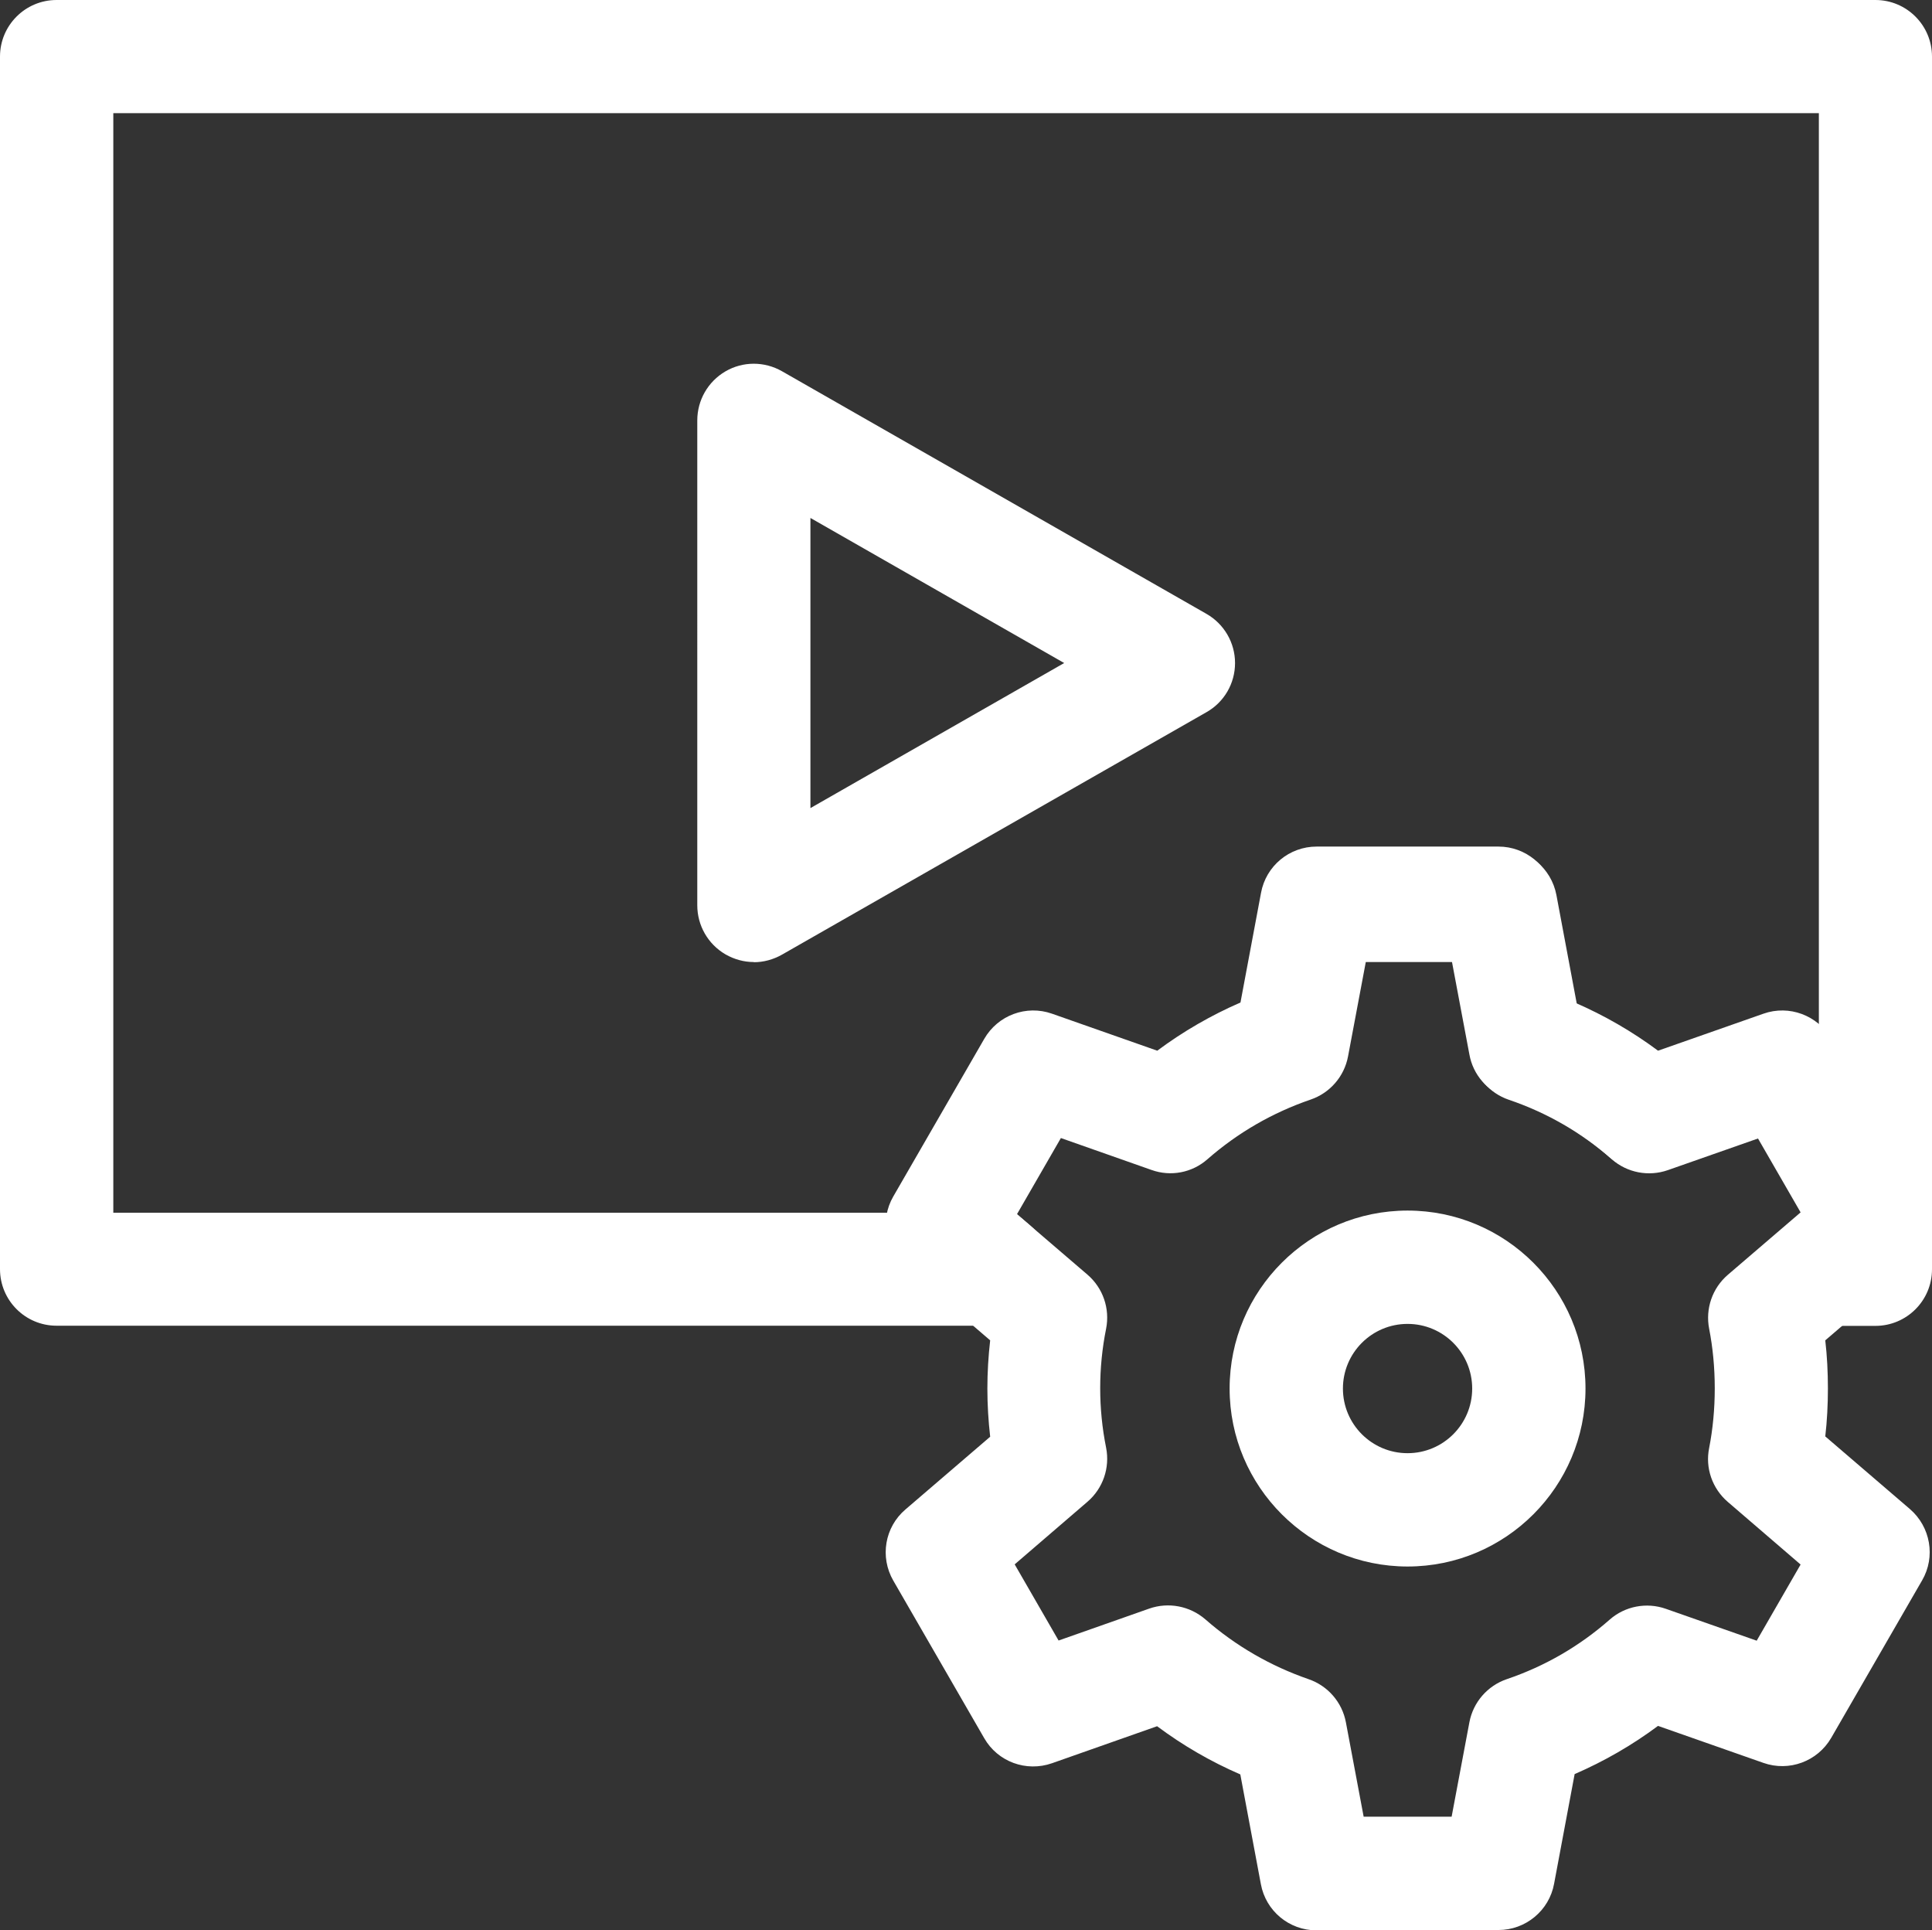
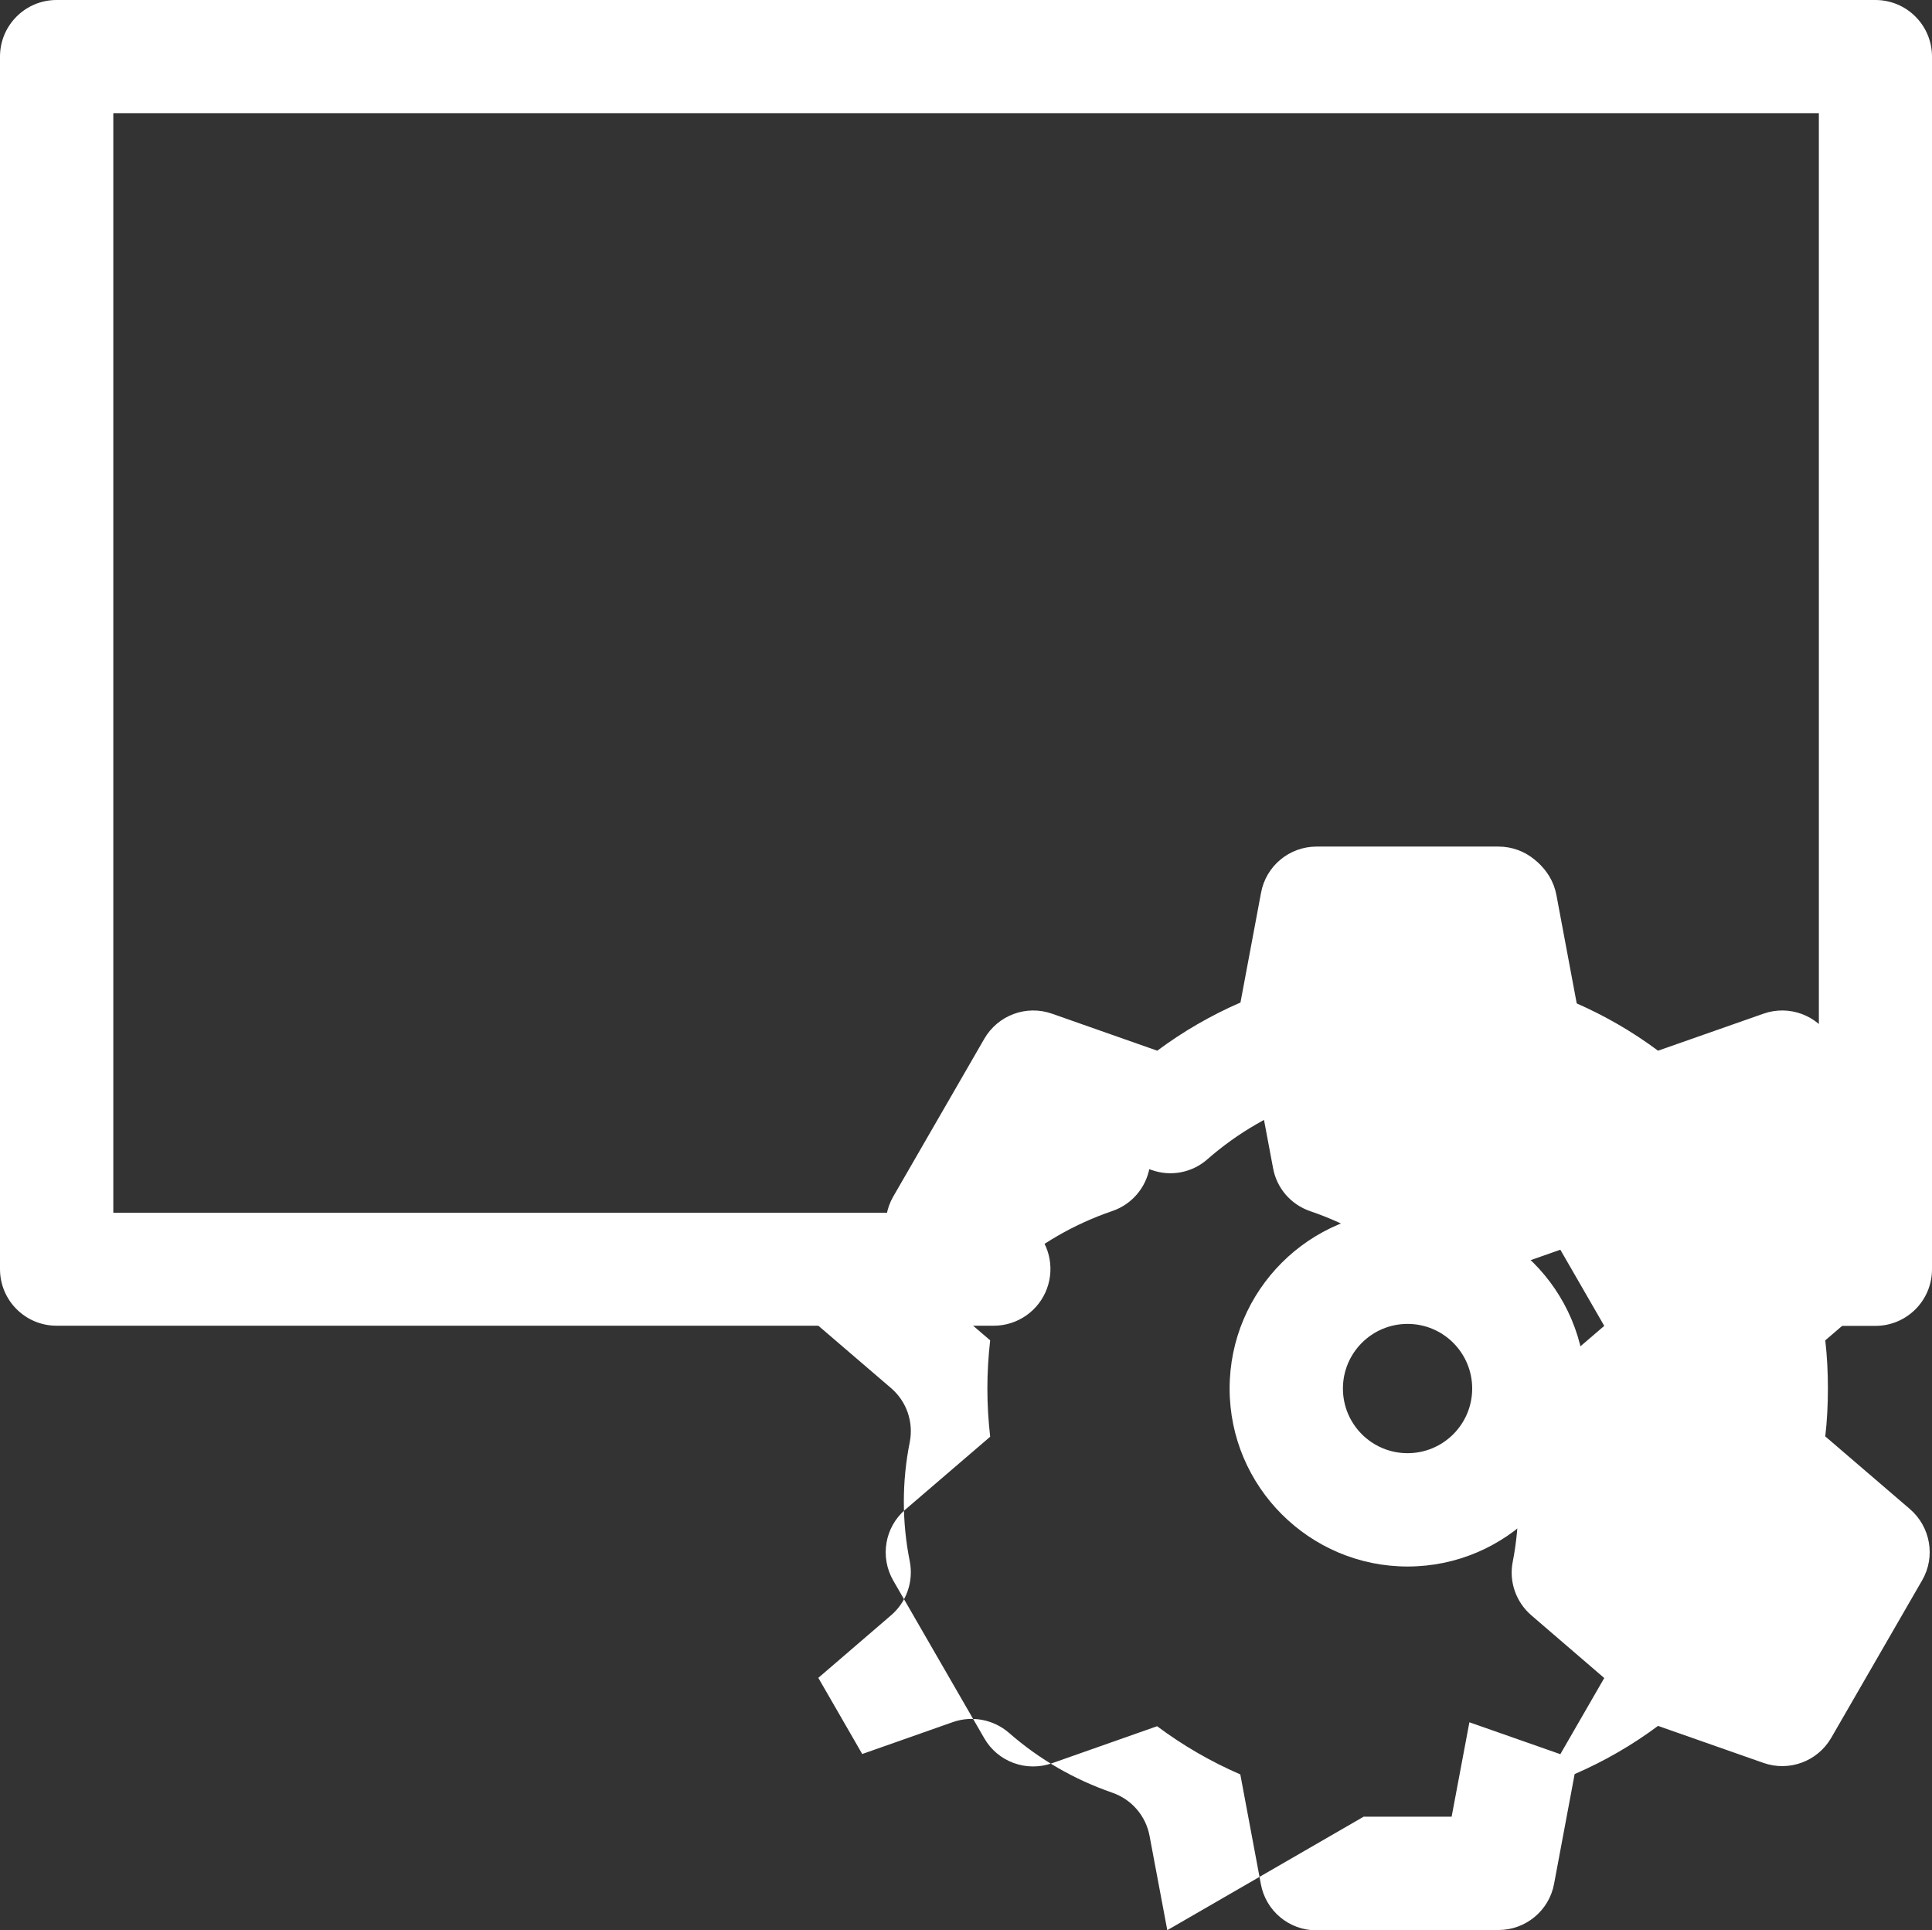
<svg xmlns="http://www.w3.org/2000/svg" id="Capa_2" data-name="Capa 2" viewBox="0 0 117.48 117.36">
  <rect x="0" y="0" width="117.48" height="117.36" fill="#333333" stroke="none" />
  <defs>
    <style>
      .cls-1 {
        fill: #fff;
      }
    </style>
  </defs>
  <g id="Capa_1-2" data-name="Capa 1">
    <g>
      <path class="cls-1" d="M85.59,95.24c-5.96,0-10.82-4.85-10.82-10.82s4.85-10.82,10.82-10.82,10.82,4.85,10.82,10.82-4.85,10.82-10.82,10.82m0-14.75c-2.17,0-3.93,1.76-3.93,3.93s1.76,3.93,3.93,3.93,3.93-1.76,3.93-3.93-1.76-3.93-3.93-3.93" />
-       <path class="cls-1" d="M45.84,58.49c-.6,0-1.19-.16-1.73-.47-1.06-.62-1.71-1.75-1.71-2.98V25.56c0-1.23,.65-2.36,1.71-2.98,1.06-.62,2.37-.62,3.44-.01l25.81,14.75c1.07,.61,1.74,1.75,1.74,2.99s-.66,2.38-1.74,2.99l-25.81,14.74c-.53,.3-1.12,.46-1.71,.46m3.44-27v17.63l15.43-8.82-15.43-8.82Z" />
      <path class="cls-1" d="M114.04,80.61h-3c-1.44,0-2.73-.9-3.23-2.25-.5-1.35-.11-2.87,.98-3.8l.84-.72-2.68-4.64-5.53,1.94c-1.17,.41-2.48,.16-3.41-.66-1.83-1.61-3.94-2.83-6.27-3.62-1.17-.4-2.04-1.4-2.27-2.63l-1.08-5.74h-5.34l-1.08,5.74c-.23,1.22-1.1,2.22-2.27,2.62-2.31,.79-4.43,2.01-6.28,3.63-.93,.82-2.23,1.07-3.4,.65l-5.51-1.94-2.67,4.63,.84,.72c1.09,.94,1.48,2.46,.98,3.81-.5,1.35-1.79,2.25-3.23,2.25H3.44c-1.9,0-3.44-1.54-3.44-3.44V3.44C0,1.54,1.54,0,3.44,0H114.04c1.9,0,3.44,1.54,3.44,3.44V77.17c0,1.9-1.54,3.44-3.44,3.44M6.89,73.73H54.1c.07-.3,.19-.59,.35-.86l5.53-9.58c.83-1.44,2.56-2.07,4.12-1.53l6.4,2.25c1.57-1.17,3.27-2.15,5.06-2.93l1.25-6.67c.31-1.63,1.73-2.81,3.39-2.81h11.06c1.65,0,3.07,1.18,3.38,2.81l1.25,6.67c1.81,.78,3.5,1.76,5.07,2.93l6.41-2.25c1.12-.39,2.33-.17,3.23,.51V6.88H6.89V73.73Z" />
-       <path class="cls-1" d="M91.11,117.36h-11.06c-1.66,0-3.08-1.18-3.38-2.81l-1.25-6.67c-1.8-.78-3.49-1.76-5.06-2.93l-6.39,2.25c-1.57,.55-3.3-.09-4.12-1.52l-5.53-9.58c-.83-1.44-.52-3.26,.74-4.33l5.15-4.42c-.11-.97-.17-1.95-.17-2.93s.06-1.96,.17-2.93l-5.15-4.42c-1.25-1.08-1.57-2.9-.74-4.33l5.53-9.58c.83-1.44,2.56-2.08,4.12-1.53l6.4,2.25c1.57-1.17,3.27-2.15,5.06-2.93l1.25-6.67c.3-1.63,1.72-2.81,3.38-2.81h11.06c1.65,0,3.08,1.18,3.38,2.81l1.25,6.67c1.8,.78,3.5,1.76,5.07,2.93l6.41-2.25c1.56-.55,3.29,.09,4.12,1.53l5.53,9.58c.83,1.43,.52,3.25-.74,4.33l-5.15,4.42c.11,.95,.16,1.93,.16,2.92s-.05,1.97-.16,2.92l5.15,4.42c1.25,1.08,1.57,2.9,.74,4.33l-5.53,9.58c-.83,1.43-2.56,2.07-4.12,1.52l-6.41-2.25c-1.57,1.17-3.27,2.15-5.07,2.93l-1.25,6.67c-.3,1.63-1.73,2.81-3.38,2.81m-8.2-6.89h5.35l1.08-5.74c.23-1.22,1.1-2.22,2.27-2.62,2.33-.79,4.43-2.01,6.26-3.62,.93-.82,2.24-1.07,3.41-.66l5.53,1.94,2.67-4.63-4.43-3.81c-.94-.81-1.38-2.06-1.13-3.28,.22-1.13,.34-2.35,.34-3.62s-.12-2.49-.34-3.62c-.24-1.22,.19-2.47,1.13-3.28l4.43-3.8-2.67-4.63-5.53,1.94c-1.17,.41-2.48,.16-3.41-.66-1.83-1.61-3.94-2.83-6.26-3.62-1.18-.4-2.05-1.4-2.27-2.63l-1.08-5.74h-5.35l-1.08,5.74c-.23,1.22-1.09,2.22-2.27,2.62-2.31,.79-4.43,2.01-6.28,3.63-.94,.82-2.24,1.07-3.41,.65l-5.51-1.94-2.67,4.63,4.43,3.8c.94,.81,1.37,2.06,1.13,3.28-.24,1.19-.36,2.41-.36,3.62s.12,2.43,.36,3.62c.24,1.22-.19,2.47-1.13,3.28l-4.43,3.81,2.67,4.63,5.51-1.94c1.17-.41,2.47-.16,3.41,.65,1.85,1.62,3.97,2.84,6.28,3.64,1.17,.4,2.04,1.4,2.27,2.62l1.08,5.74Z" />
+       <path class="cls-1" d="M91.11,117.36h-11.06c-1.66,0-3.08-1.18-3.38-2.81l-1.25-6.67c-1.8-.78-3.49-1.76-5.06-2.93l-6.39,2.25c-1.57,.55-3.3-.09-4.12-1.52l-5.53-9.58c-.83-1.44-.52-3.26,.74-4.33l5.15-4.42c-.11-.97-.17-1.95-.17-2.93s.06-1.96,.17-2.93l-5.15-4.42c-1.25-1.08-1.57-2.9-.74-4.33l5.53-9.58c.83-1.44,2.56-2.08,4.12-1.53l6.4,2.25c1.57-1.17,3.27-2.15,5.06-2.93l1.25-6.67c.3-1.63,1.72-2.81,3.38-2.81h11.06c1.65,0,3.08,1.18,3.38,2.81l1.25,6.67c1.8,.78,3.5,1.76,5.07,2.93l6.41-2.25c1.56-.55,3.29,.09,4.12,1.53l5.53,9.58c.83,1.43,.52,3.25-.74,4.33l-5.15,4.42c.11,.95,.16,1.93,.16,2.92s-.05,1.97-.16,2.92l5.15,4.42c1.25,1.08,1.57,2.9,.74,4.33l-5.53,9.58c-.83,1.43-2.56,2.07-4.12,1.52l-6.41-2.25c-1.57,1.17-3.27,2.15-5.07,2.93l-1.25,6.67c-.3,1.63-1.73,2.81-3.38,2.81m-8.2-6.89h5.35l1.08-5.74l5.53,1.94,2.67-4.63-4.43-3.81c-.94-.81-1.38-2.06-1.13-3.28,.22-1.13,.34-2.35,.34-3.62s-.12-2.49-.34-3.62c-.24-1.22,.19-2.47,1.13-3.28l4.43-3.8-2.67-4.63-5.53,1.94c-1.17,.41-2.48,.16-3.41-.66-1.83-1.61-3.94-2.83-6.26-3.62-1.18-.4-2.05-1.4-2.27-2.63l-1.08-5.74h-5.35l-1.08,5.74c-.23,1.22-1.09,2.22-2.27,2.62-2.31,.79-4.43,2.01-6.28,3.63-.94,.82-2.24,1.07-3.41,.65l-5.51-1.94-2.67,4.63,4.43,3.8c.94,.81,1.37,2.06,1.13,3.28-.24,1.19-.36,2.41-.36,3.62s.12,2.43,.36,3.62c.24,1.22-.19,2.47-1.13,3.28l-4.43,3.81,2.67,4.63,5.51-1.94c1.17-.41,2.47-.16,3.41,.65,1.85,1.62,3.97,2.84,6.28,3.64,1.17,.4,2.04,1.4,2.27,2.62l1.08,5.74Z" />
    </g>
  </g>
</svg>